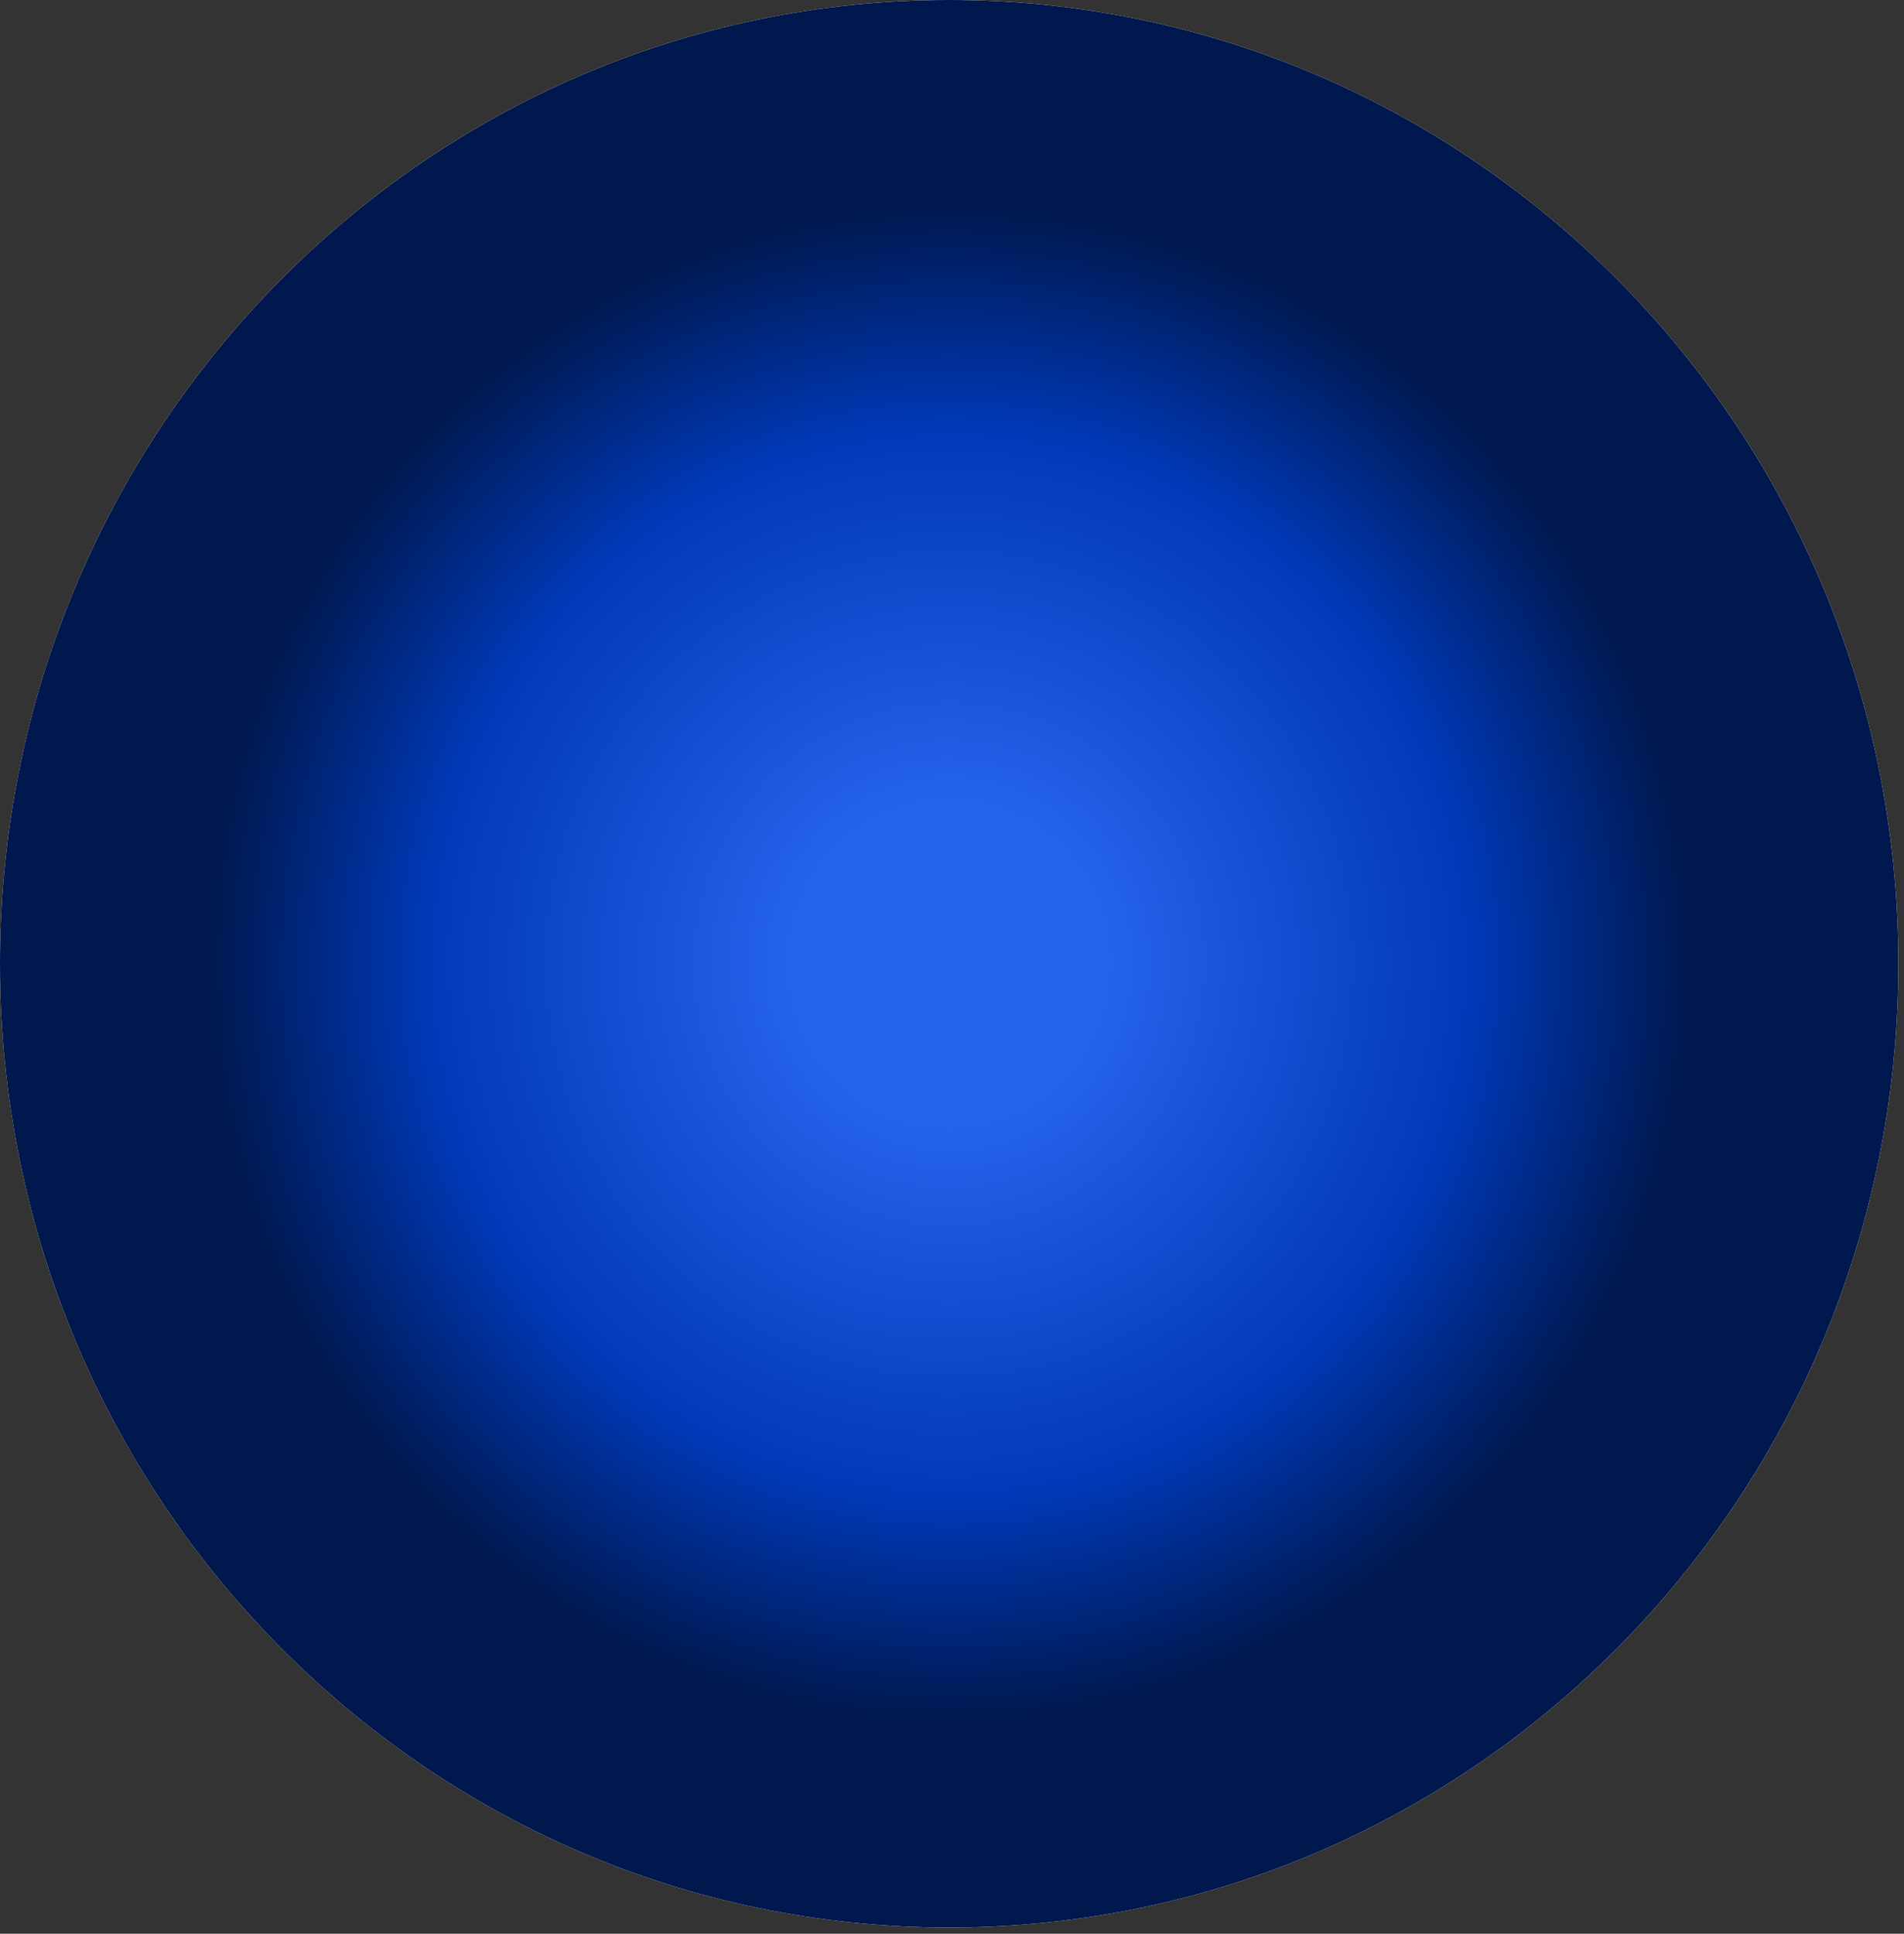
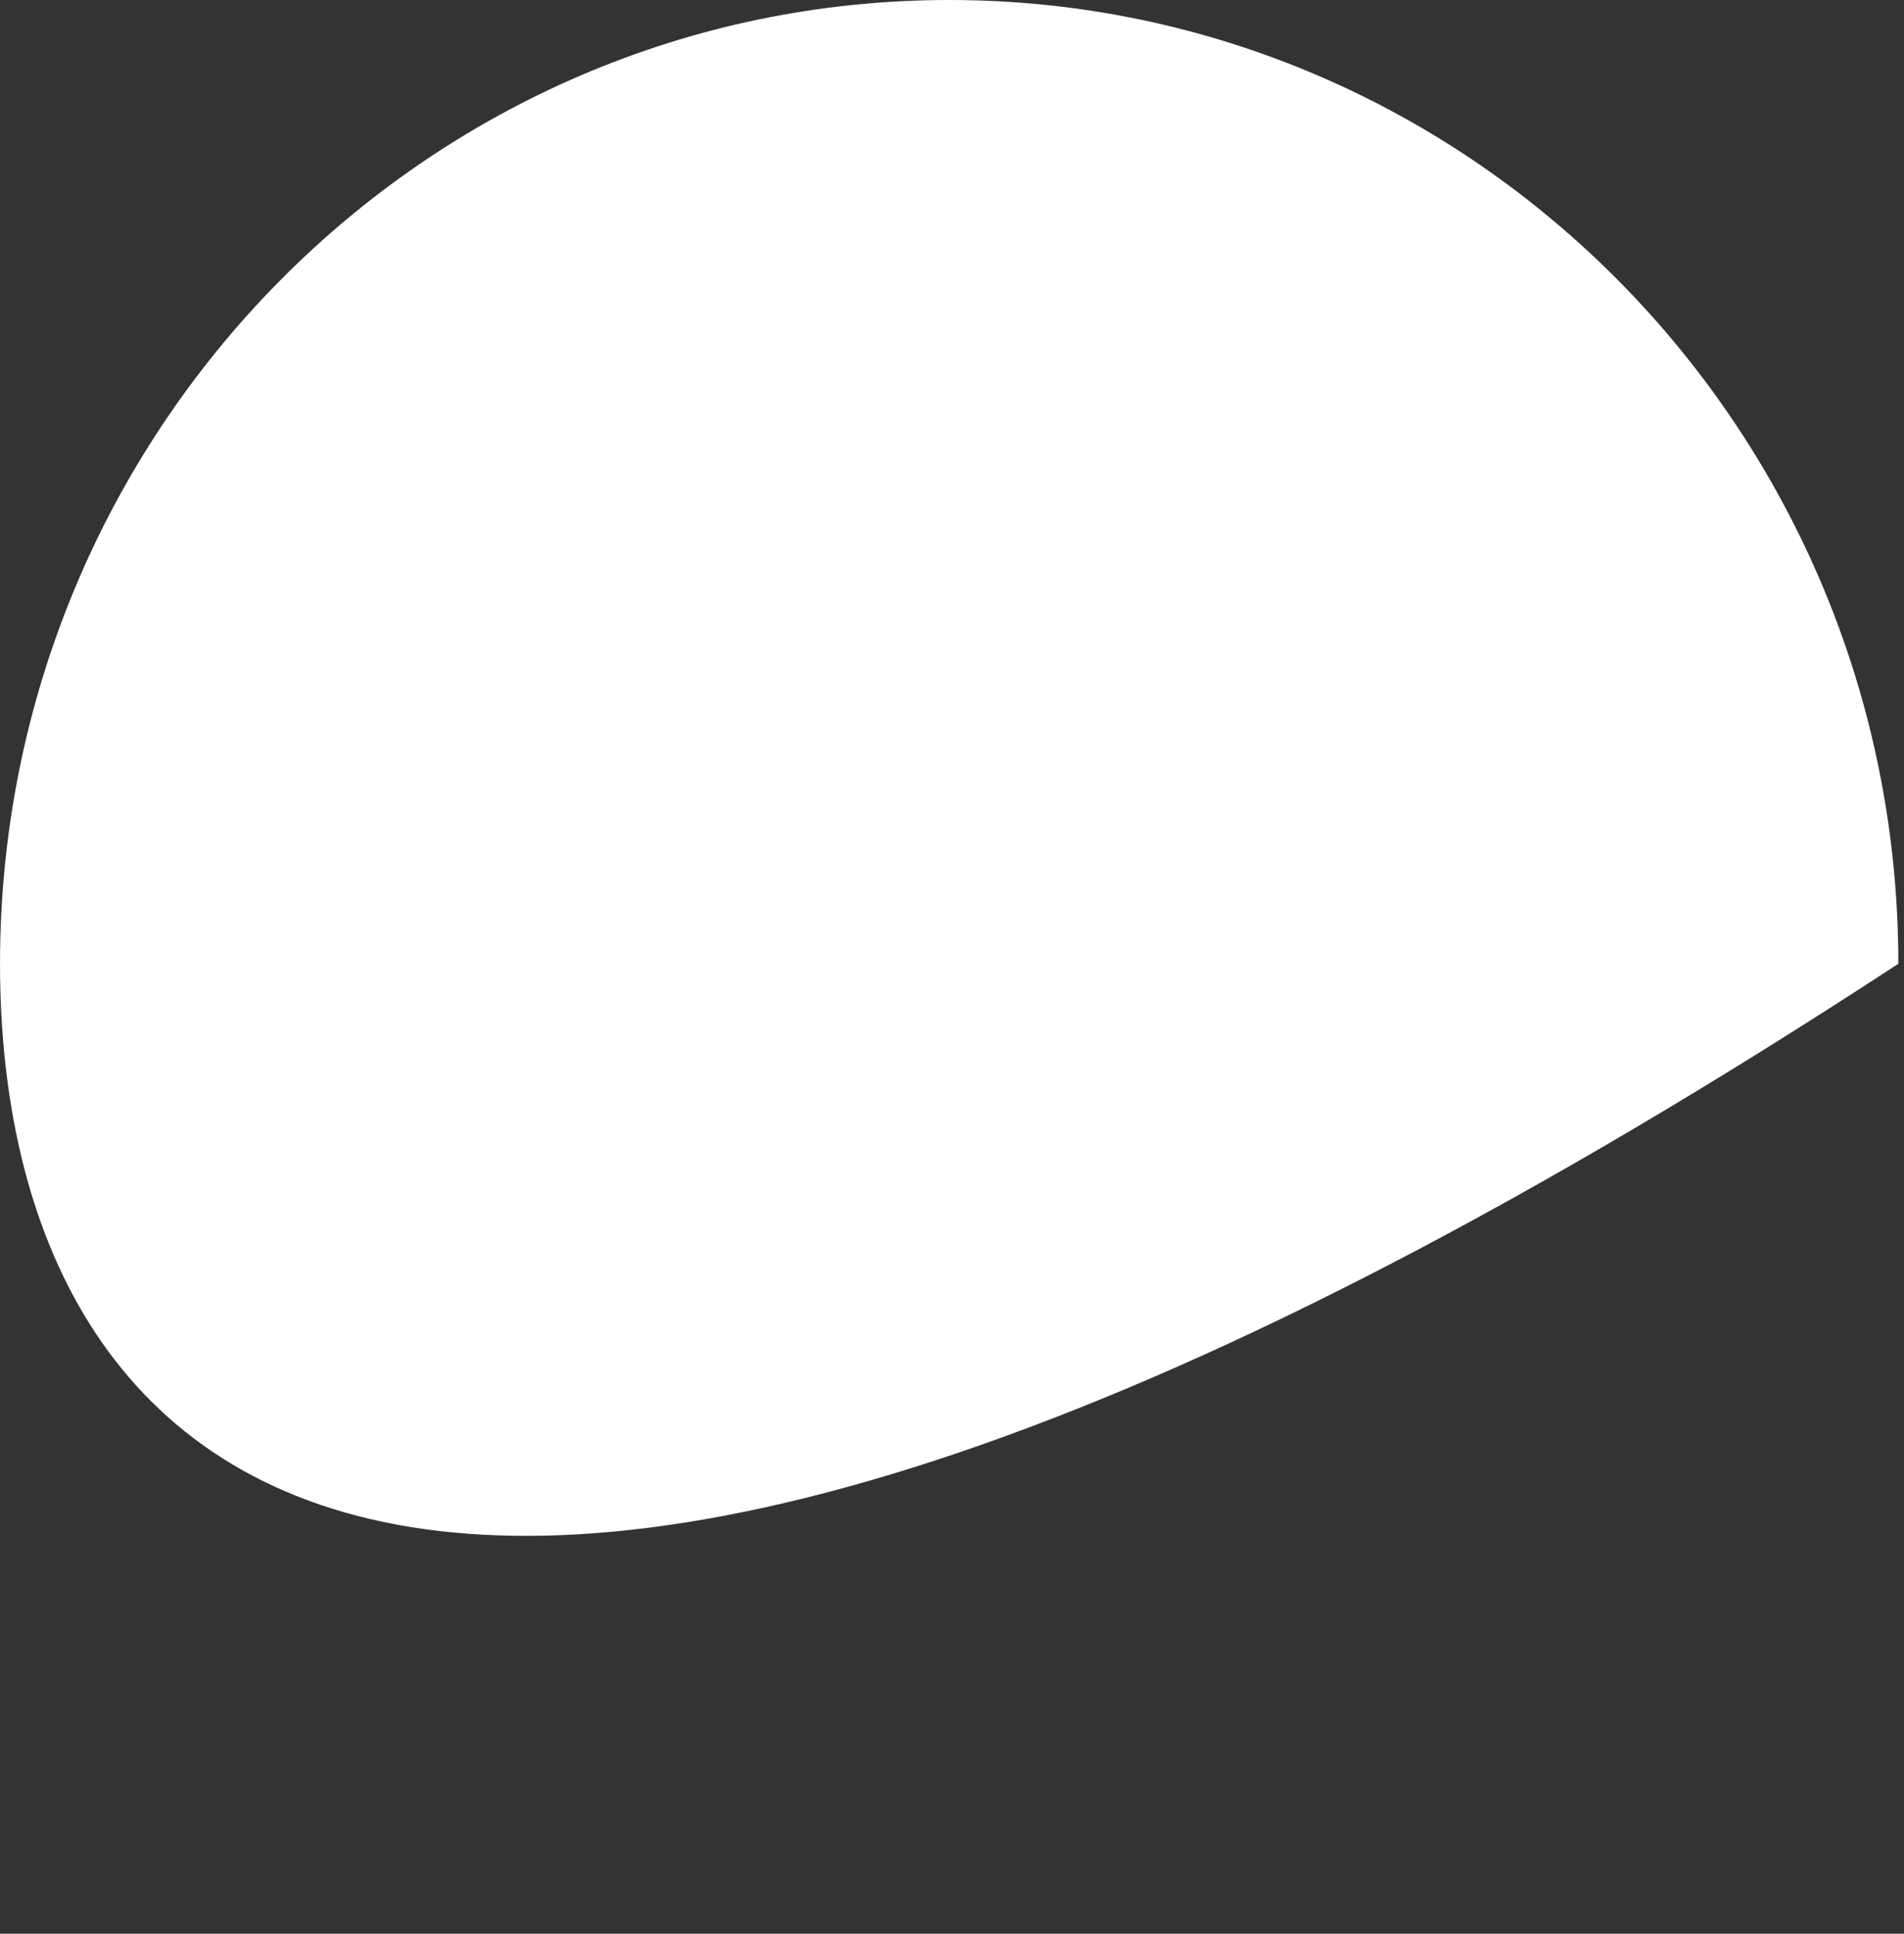
<svg xmlns="http://www.w3.org/2000/svg" fill="none" height="100%" overflow="visible" preserveAspectRatio="none" style="display: block;" viewBox="0 0 194 197" width="100%">
  <rect x="0" y="0" width="194" height="197" fill="#333333" stroke="none" />
  <g id="Group">
-     <path d="M96.713 0C150.088 0 193.424 43.996 193.424 98.183C193.424 152.37 150.088 196.365 96.713 196.365C43.338 196.365 0.002 152.37 0.002 98.183C0.002 43.996 43.338 0 96.713 0Z" fill="white" id="Vector" />
+     <path d="M96.713 0C150.088 0 193.424 43.996 193.424 98.183C43.338 196.365 0.002 152.37 0.002 98.183C0.002 43.996 43.338 0 96.713 0Z" fill="white" id="Vector" />
    <g id="Vector_2">
</g>
-     <path d="M96.712 -1.14441e-05C150.087 -1.14441e-05 193.424 43.996 193.424 98.183C193.424 152.369 150.087 196.365 96.712 196.365C43.337 196.365 -5.83184e-05 152.369 -5.83184e-05 98.183C-5.83184e-05 43.996 43.337 -1.14441e-05 96.712 -1.14441e-05Z" fill="url(#paint0_radial_0_3331)" id="Vector_3" />
  </g>
  <defs>
    <radialGradient cx="0" cy="0" gradientTransform="translate(96.712 98.183) scale(113.374 115.098)" gradientUnits="userSpaceOnUse" id="paint0_radial_0_3331" r="1">
      <stop offset="0.14" stop-color="#2563EB" />
      <stop offset="0.47" stop-color="#0039B8" />
      <stop offset="0.67" stop-color="#00184D" />
    </radialGradient>
  </defs>
</svg>